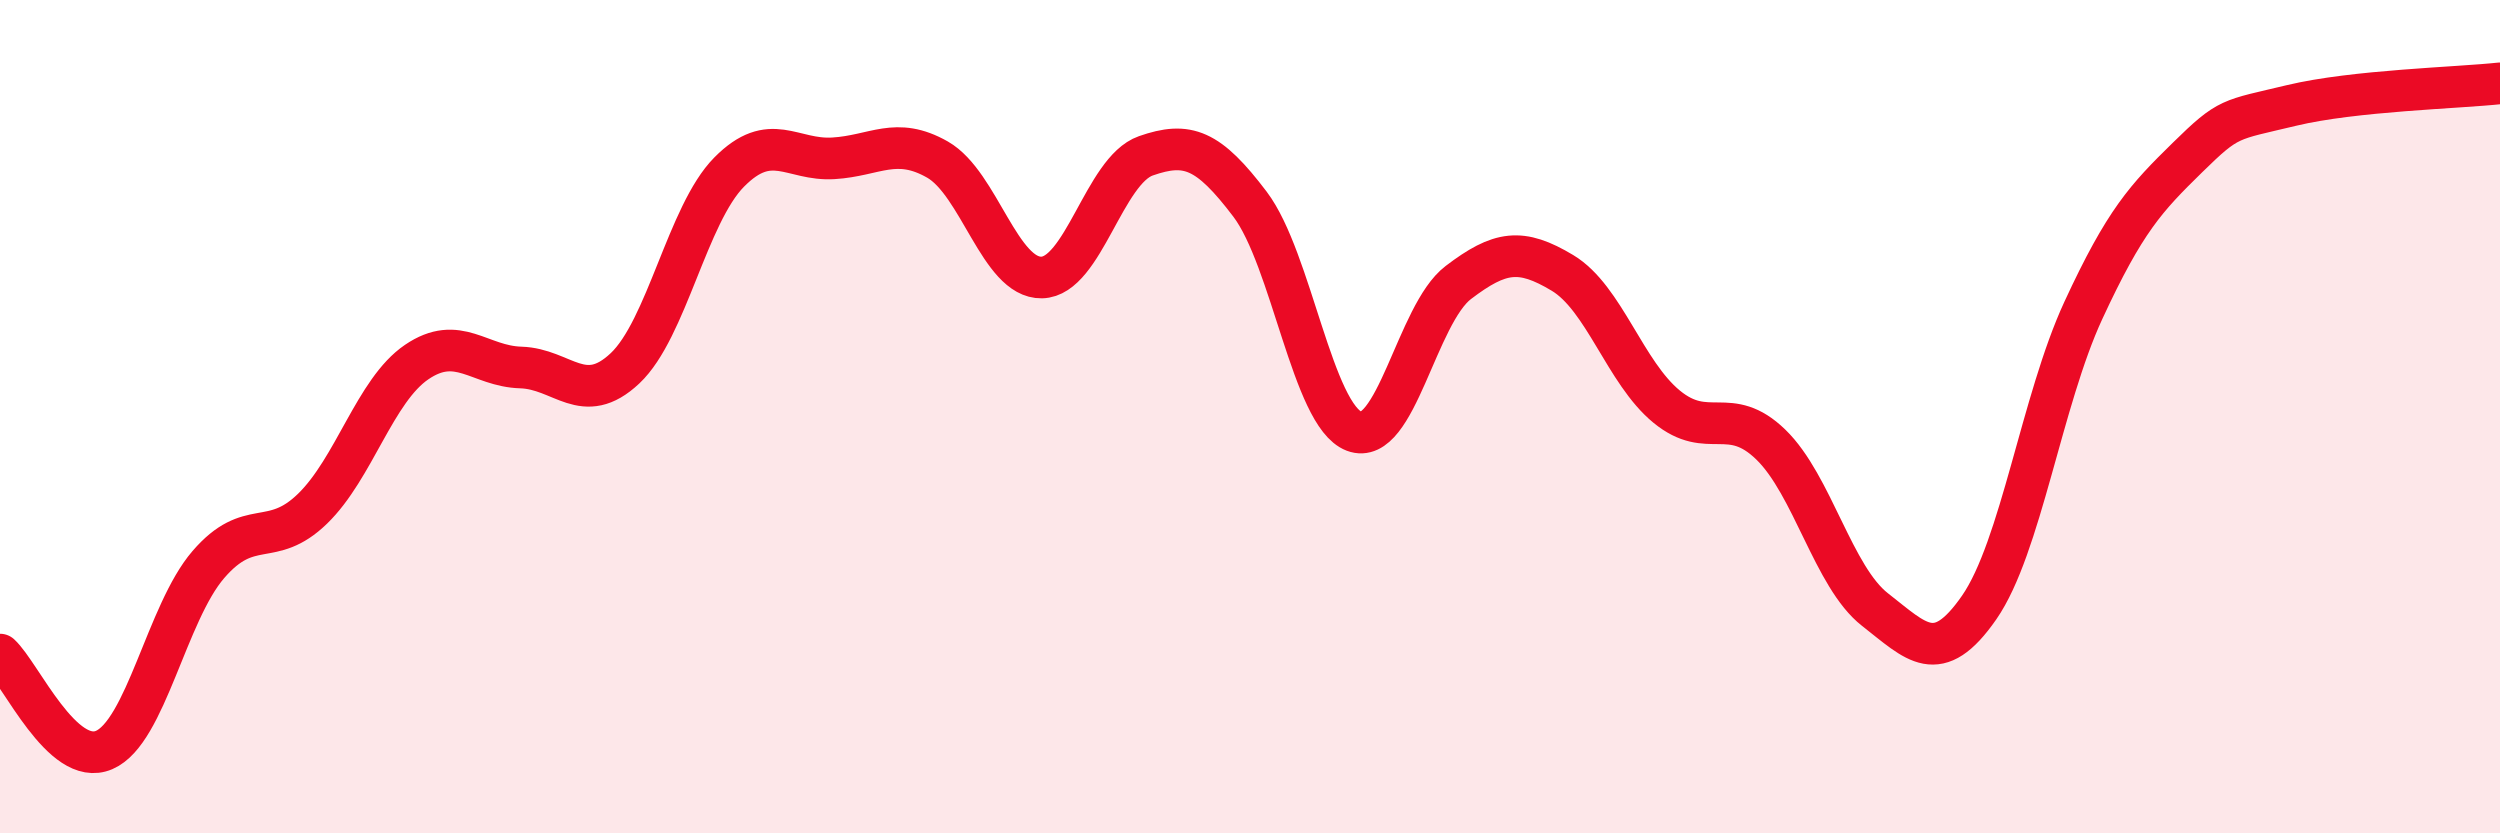
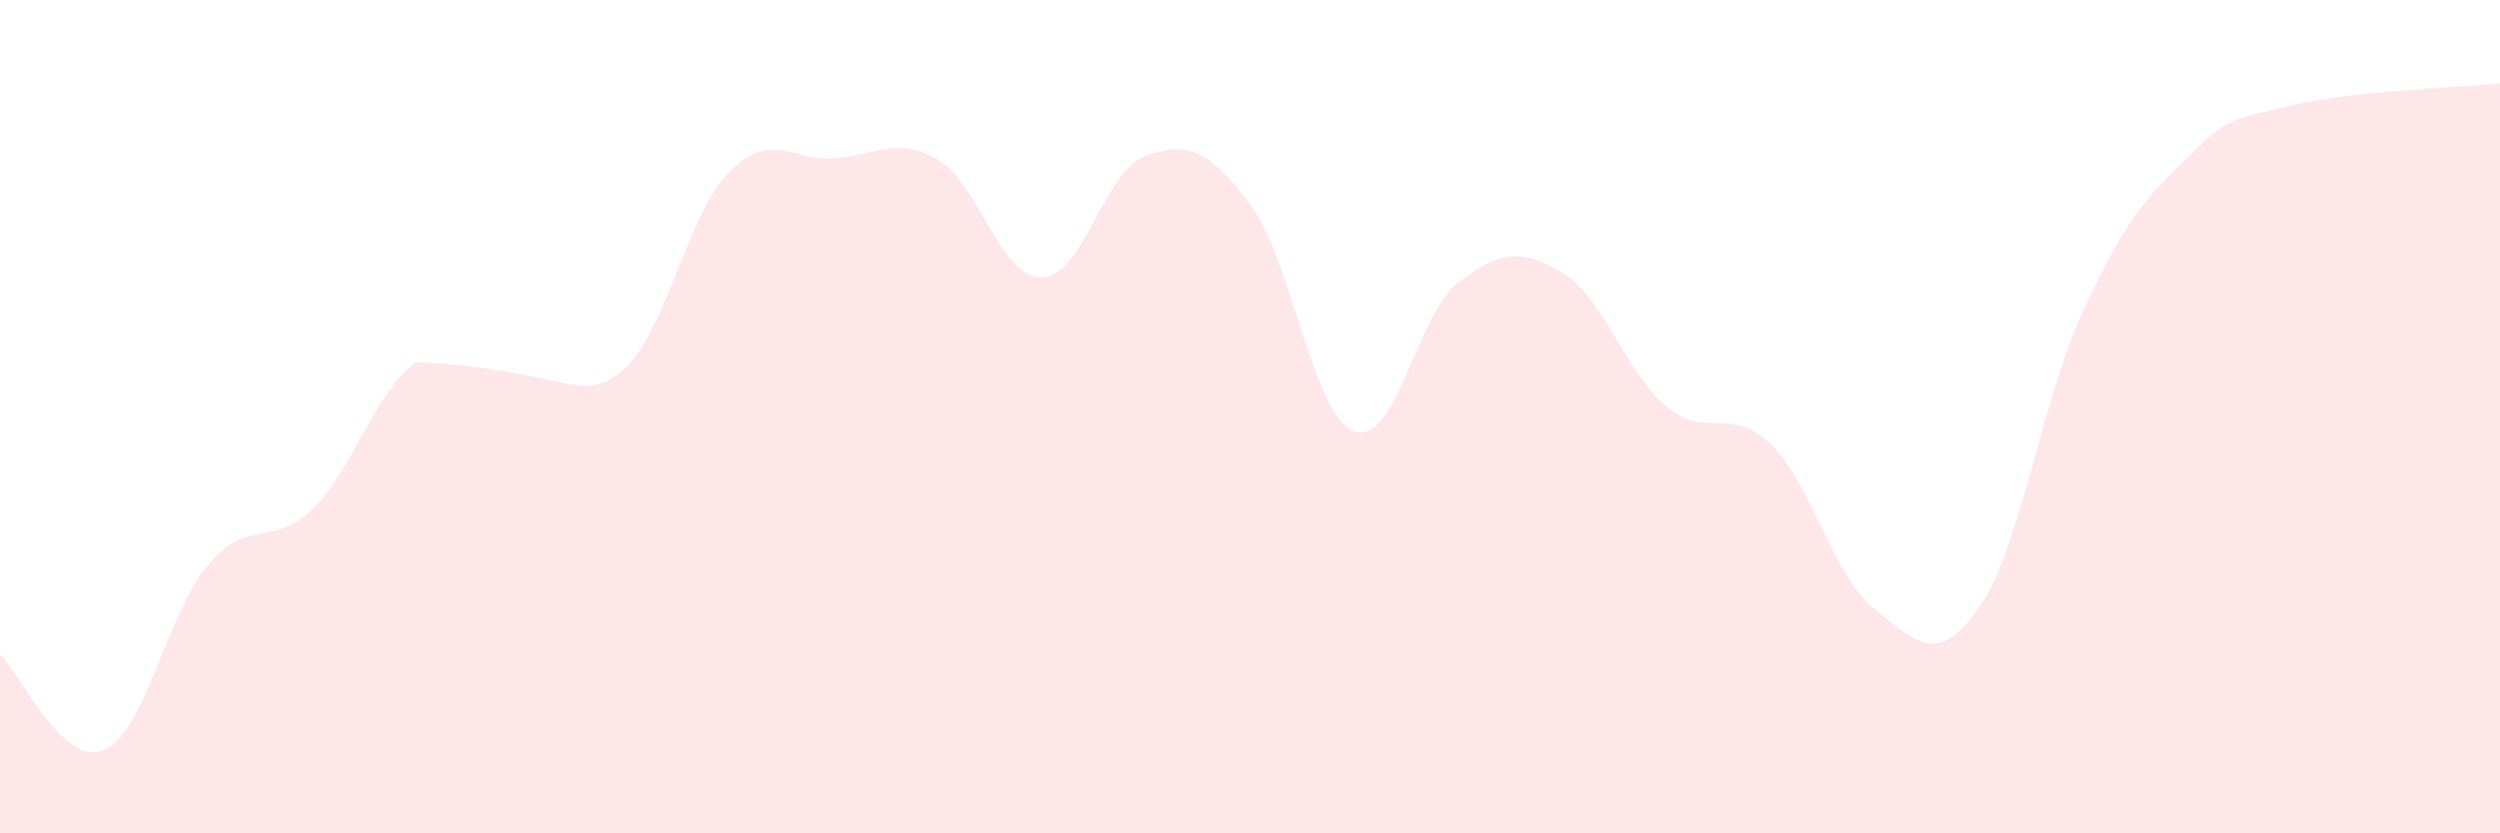
<svg xmlns="http://www.w3.org/2000/svg" width="60" height="20" viewBox="0 0 60 20">
-   <path d="M 0,15.71 C 0.5,16.17 1.5,18.43 2.5,18 C 3.5,17.57 4,14.71 5,13.55 C 6,12.39 6.5,13.18 7.5,12.21 C 8.5,11.24 9,9.37 10,8.69 C 11,8.01 11.5,8.79 12.5,8.82 C 13.5,8.85 14,9.78 15,8.84 C 16,7.9 16.5,5.14 17.5,4.13 C 18.5,3.12 19,3.86 20,3.8 C 21,3.74 21.5,3.26 22.5,3.83 C 23.5,4.4 24,6.68 25,6.66 C 26,6.64 26.5,4.09 27.5,3.74 C 28.5,3.39 29,3.58 30,4.9 C 31,6.22 31.5,9.97 32.5,10.35 C 33.5,10.73 34,7.54 35,6.78 C 36,6.02 36.5,5.95 37.5,6.55 C 38.5,7.15 39,8.94 40,9.76 C 41,10.58 41.5,9.7 42.5,10.67 C 43.5,11.64 44,13.85 45,14.63 C 46,15.41 46.5,16.02 47.5,14.58 C 48.5,13.14 49,9.61 50,7.45 C 51,5.29 51.5,4.76 52.5,3.78 C 53.5,2.8 53.5,2.89 55,2.53 C 56.5,2.17 59,2.11 60,2L60 20L0 20Z" fill="#EB0A25" opacity="0.1" stroke-linecap="round" stroke-linejoin="round" />
-   <path d="M 0,15.71 C 0.5,16.17 1.5,18.43 2.5,18 C 3.5,17.57 4,14.71 5,13.55 C 6,12.39 6.5,13.18 7.5,12.21 C 8.5,11.24 9,9.37 10,8.69 C 11,8.01 11.5,8.79 12.5,8.82 C 13.5,8.85 14,9.78 15,8.84 C 16,7.9 16.5,5.14 17.5,4.13 C 18.5,3.12 19,3.86 20,3.8 C 21,3.74 21.5,3.26 22.5,3.83 C 23.5,4.4 24,6.68 25,6.66 C 26,6.64 26.5,4.09 27.5,3.74 C 28.5,3.39 29,3.58 30,4.9 C 31,6.22 31.5,9.97 32.5,10.35 C 33.5,10.73 34,7.54 35,6.78 C 36,6.02 36.5,5.95 37.5,6.55 C 38.5,7.15 39,8.94 40,9.76 C 41,10.58 41.5,9.7 42.5,10.67 C 43.5,11.64 44,13.85 45,14.63 C 46,15.41 46.5,16.02 47.5,14.58 C 48.5,13.14 49,9.61 50,7.45 C 51,5.29 51.5,4.76 52.5,3.78 C 53.5,2.8 53.5,2.89 55,2.53 C 56.5,2.17 59,2.11 60,2" stroke="#EB0A25" stroke-width="1" fill="none" stroke-linecap="round" stroke-linejoin="round" />
+   <path d="M 0,15.71 C 0.5,16.17 1.5,18.43 2.5,18 C 3.5,17.57 4,14.71 5,13.55 C 6,12.39 6.5,13.18 7.5,12.21 C 8.5,11.24 9,9.37 10,8.69 C 13.5,8.85 14,9.78 15,8.84 C 16,7.9 16.5,5.14 17.5,4.13 C 18.5,3.12 19,3.86 20,3.8 C 21,3.74 21.5,3.26 22.5,3.83 C 23.5,4.4 24,6.68 25,6.66 C 26,6.64 26.5,4.09 27.5,3.74 C 28.5,3.39 29,3.58 30,4.9 C 31,6.22 31.5,9.97 32.5,10.35 C 33.5,10.73 34,7.54 35,6.78 C 36,6.02 36.5,5.95 37.5,6.55 C 38.5,7.15 39,8.94 40,9.76 C 41,10.58 41.5,9.7 42.5,10.67 C 43.5,11.64 44,13.85 45,14.63 C 46,15.41 46.5,16.02 47.5,14.58 C 48.5,13.14 49,9.61 50,7.45 C 51,5.29 51.5,4.76 52.5,3.78 C 53.5,2.8 53.5,2.89 55,2.53 C 56.5,2.17 59,2.11 60,2L60 20L0 20Z" fill="#EB0A25" opacity="0.1" stroke-linecap="round" stroke-linejoin="round" />
</svg>